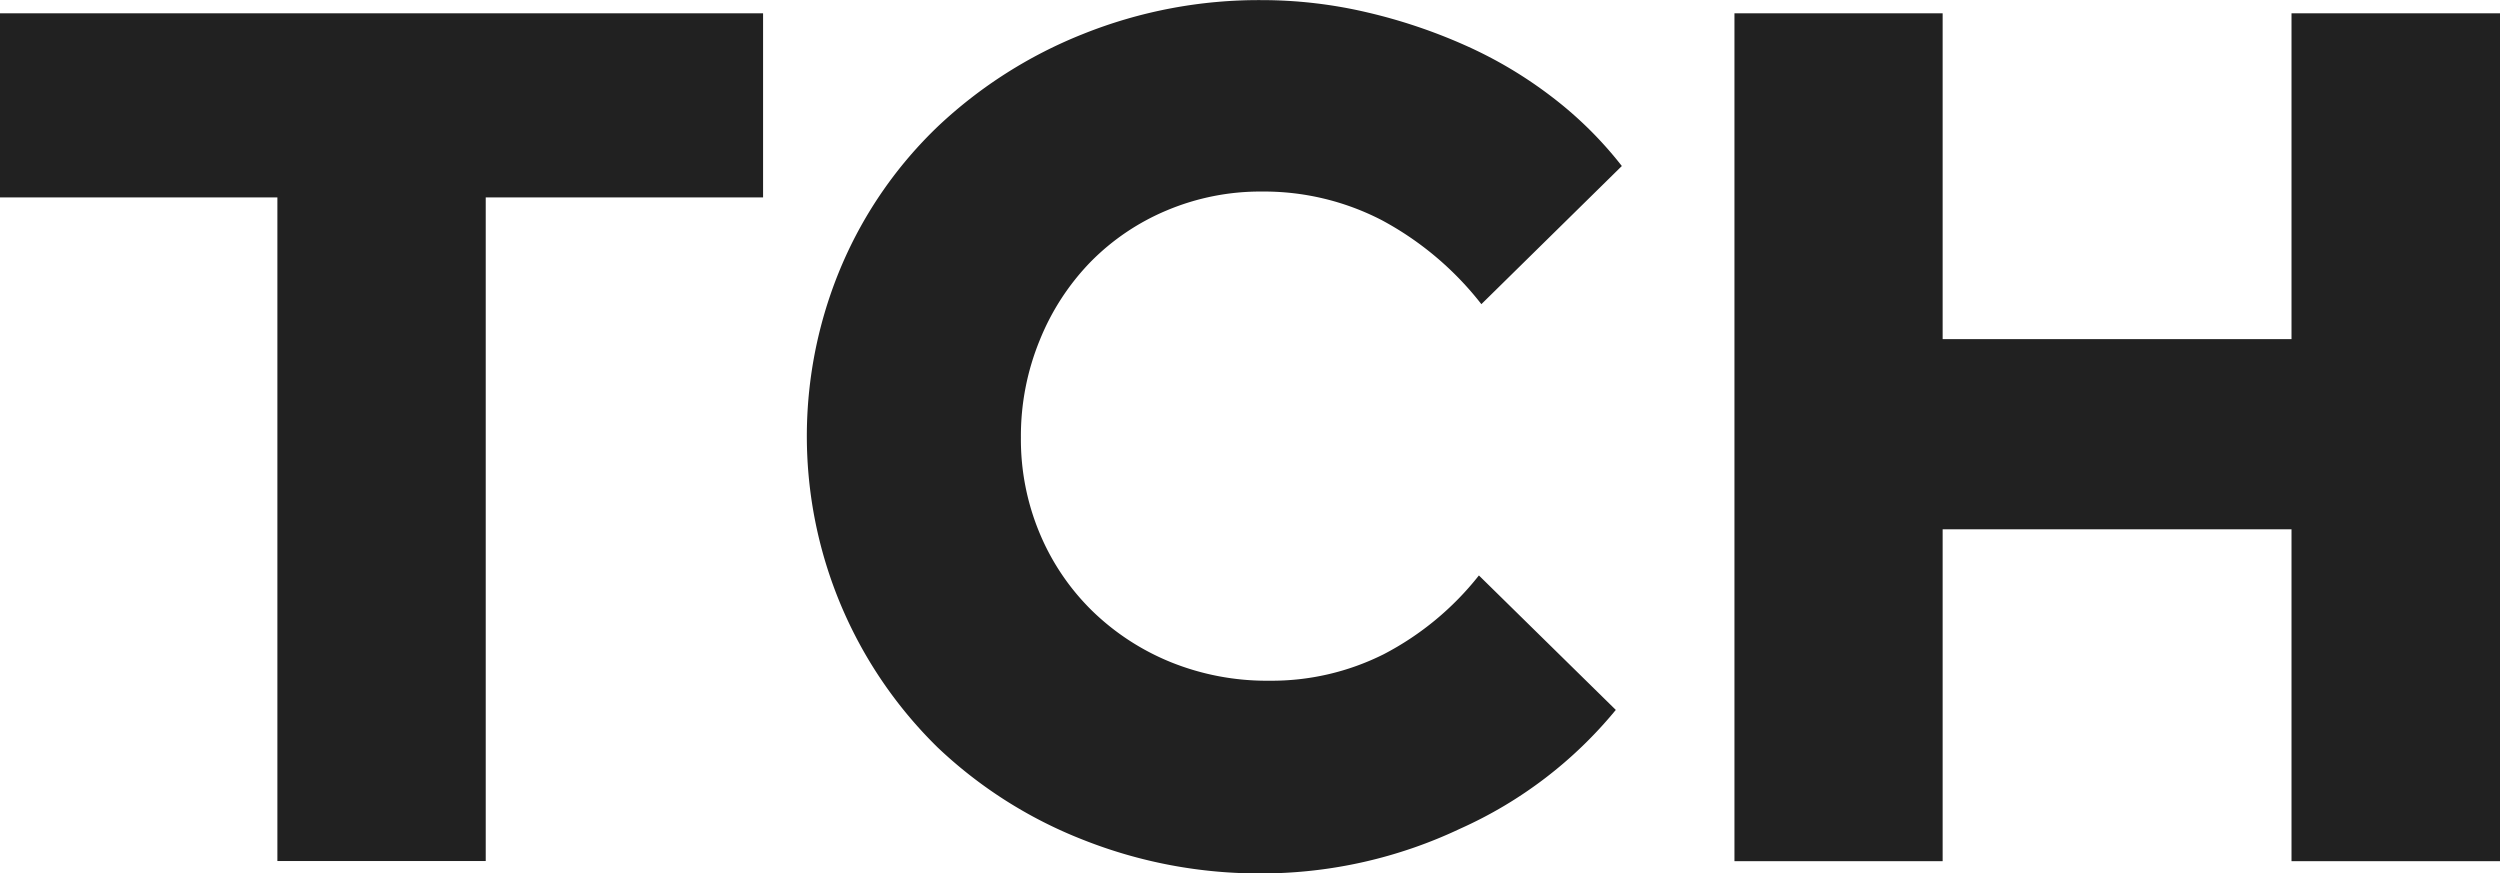
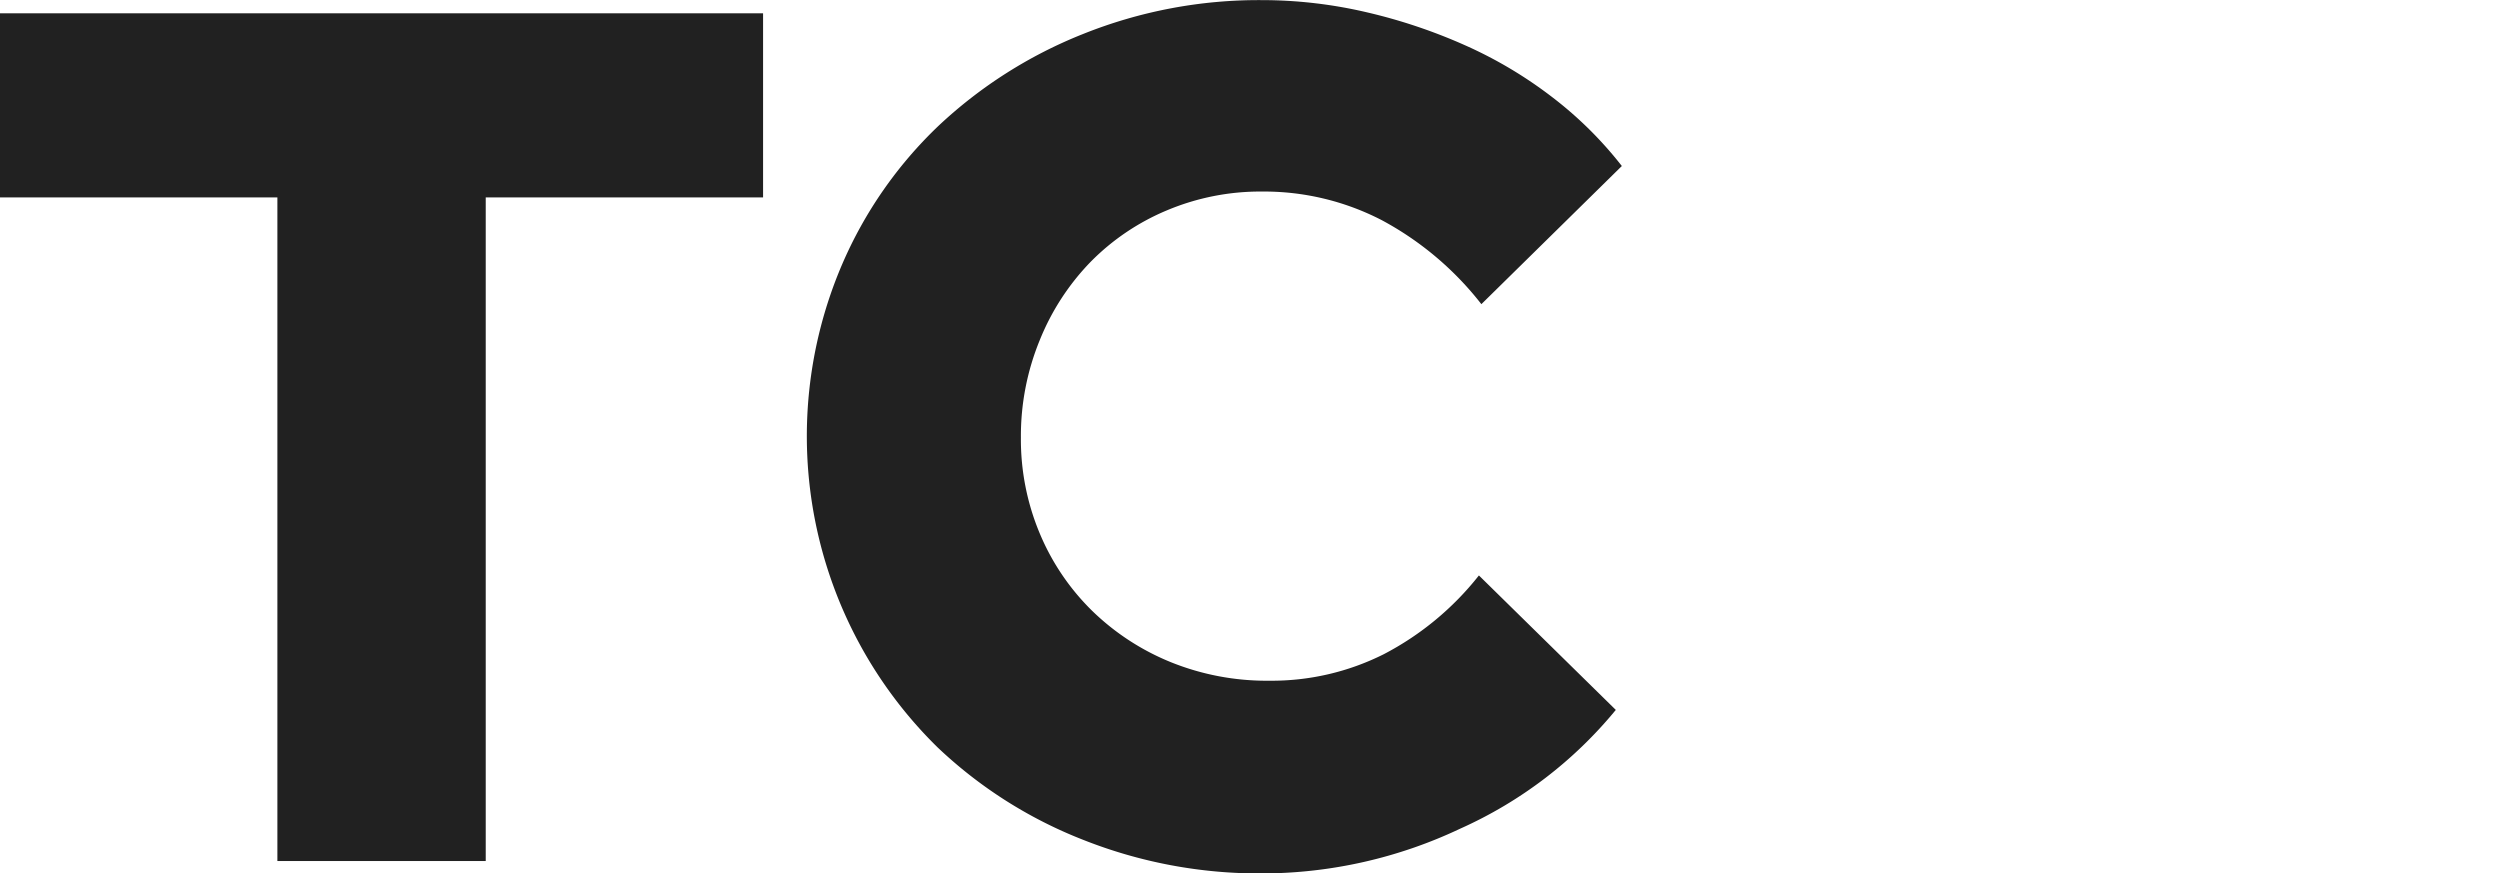
<svg xmlns="http://www.w3.org/2000/svg" width="65.927" height="23.03">
  <defs>
    <style>
            .cls-1{fill:#212121}
        </style>
  </defs>
  <g id="Group_1472" data-name="Group 1472" transform="translate(-118.971 -38.779)">
    <path id="Path_2505" data-name="Path 2505" class="cls-1" d="M118.971 43.985V39.13h20.123v4.855h-7.314v17.5h-5.494v-17.5z" />
    <path id="Path_2506" data-name="Path 2506" class="cls-1" d="M152.446 56.73a6.586 6.586 0 0 0 3.018-.7 7.747 7.747 0 0 0 2.507-2.076l3.61 3.546a11.25 11.25 0 0 1-4.1 3.13 12.254 12.254 0 0 1-5.223 1.182 12.6 12.6 0 0 1-4.743-.894 11.828 11.828 0 0 1-3.817-2.428 11.492 11.492 0 0 1-2.524-12.729 11.106 11.106 0 0 1 2.539-3.657 12.074 12.074 0 0 1 3.818-2.428 12.45 12.45 0 0 1 4.727-.894A12.151 12.151 0 0 1 155 39.1a14.291 14.291 0 0 1 2.619.879 11.3 11.3 0 0 1 2.3 1.373 10.111 10.111 0 0 1 1.821 1.805l-3.704 3.643a8.3 8.3 0 0 0-2.636-2.22 6.761 6.761 0 0 0-3.146-.75 6.356 6.356 0 0 0-2.508.495 6.152 6.152 0 0 0-2.012 1.357 6.379 6.379 0 0 0-1.341 2.06 6.654 6.654 0 0 0-.5 2.572 6.409 6.409 0 0 0 .5 2.539 6.208 6.208 0 0 0 1.373 2.028 6.448 6.448 0 0 0 2.076 1.358 6.751 6.751 0 0 0 2.604.491z" />
-     <path id="Path_2507" data-name="Path 2507" class="cls-1" d="M164.71 61.489V39.13h5.49v8.592h9.2V39.13h5.5v22.359h-5.5v-8.752h-9.2v8.752z" />
  </g>
</svg>